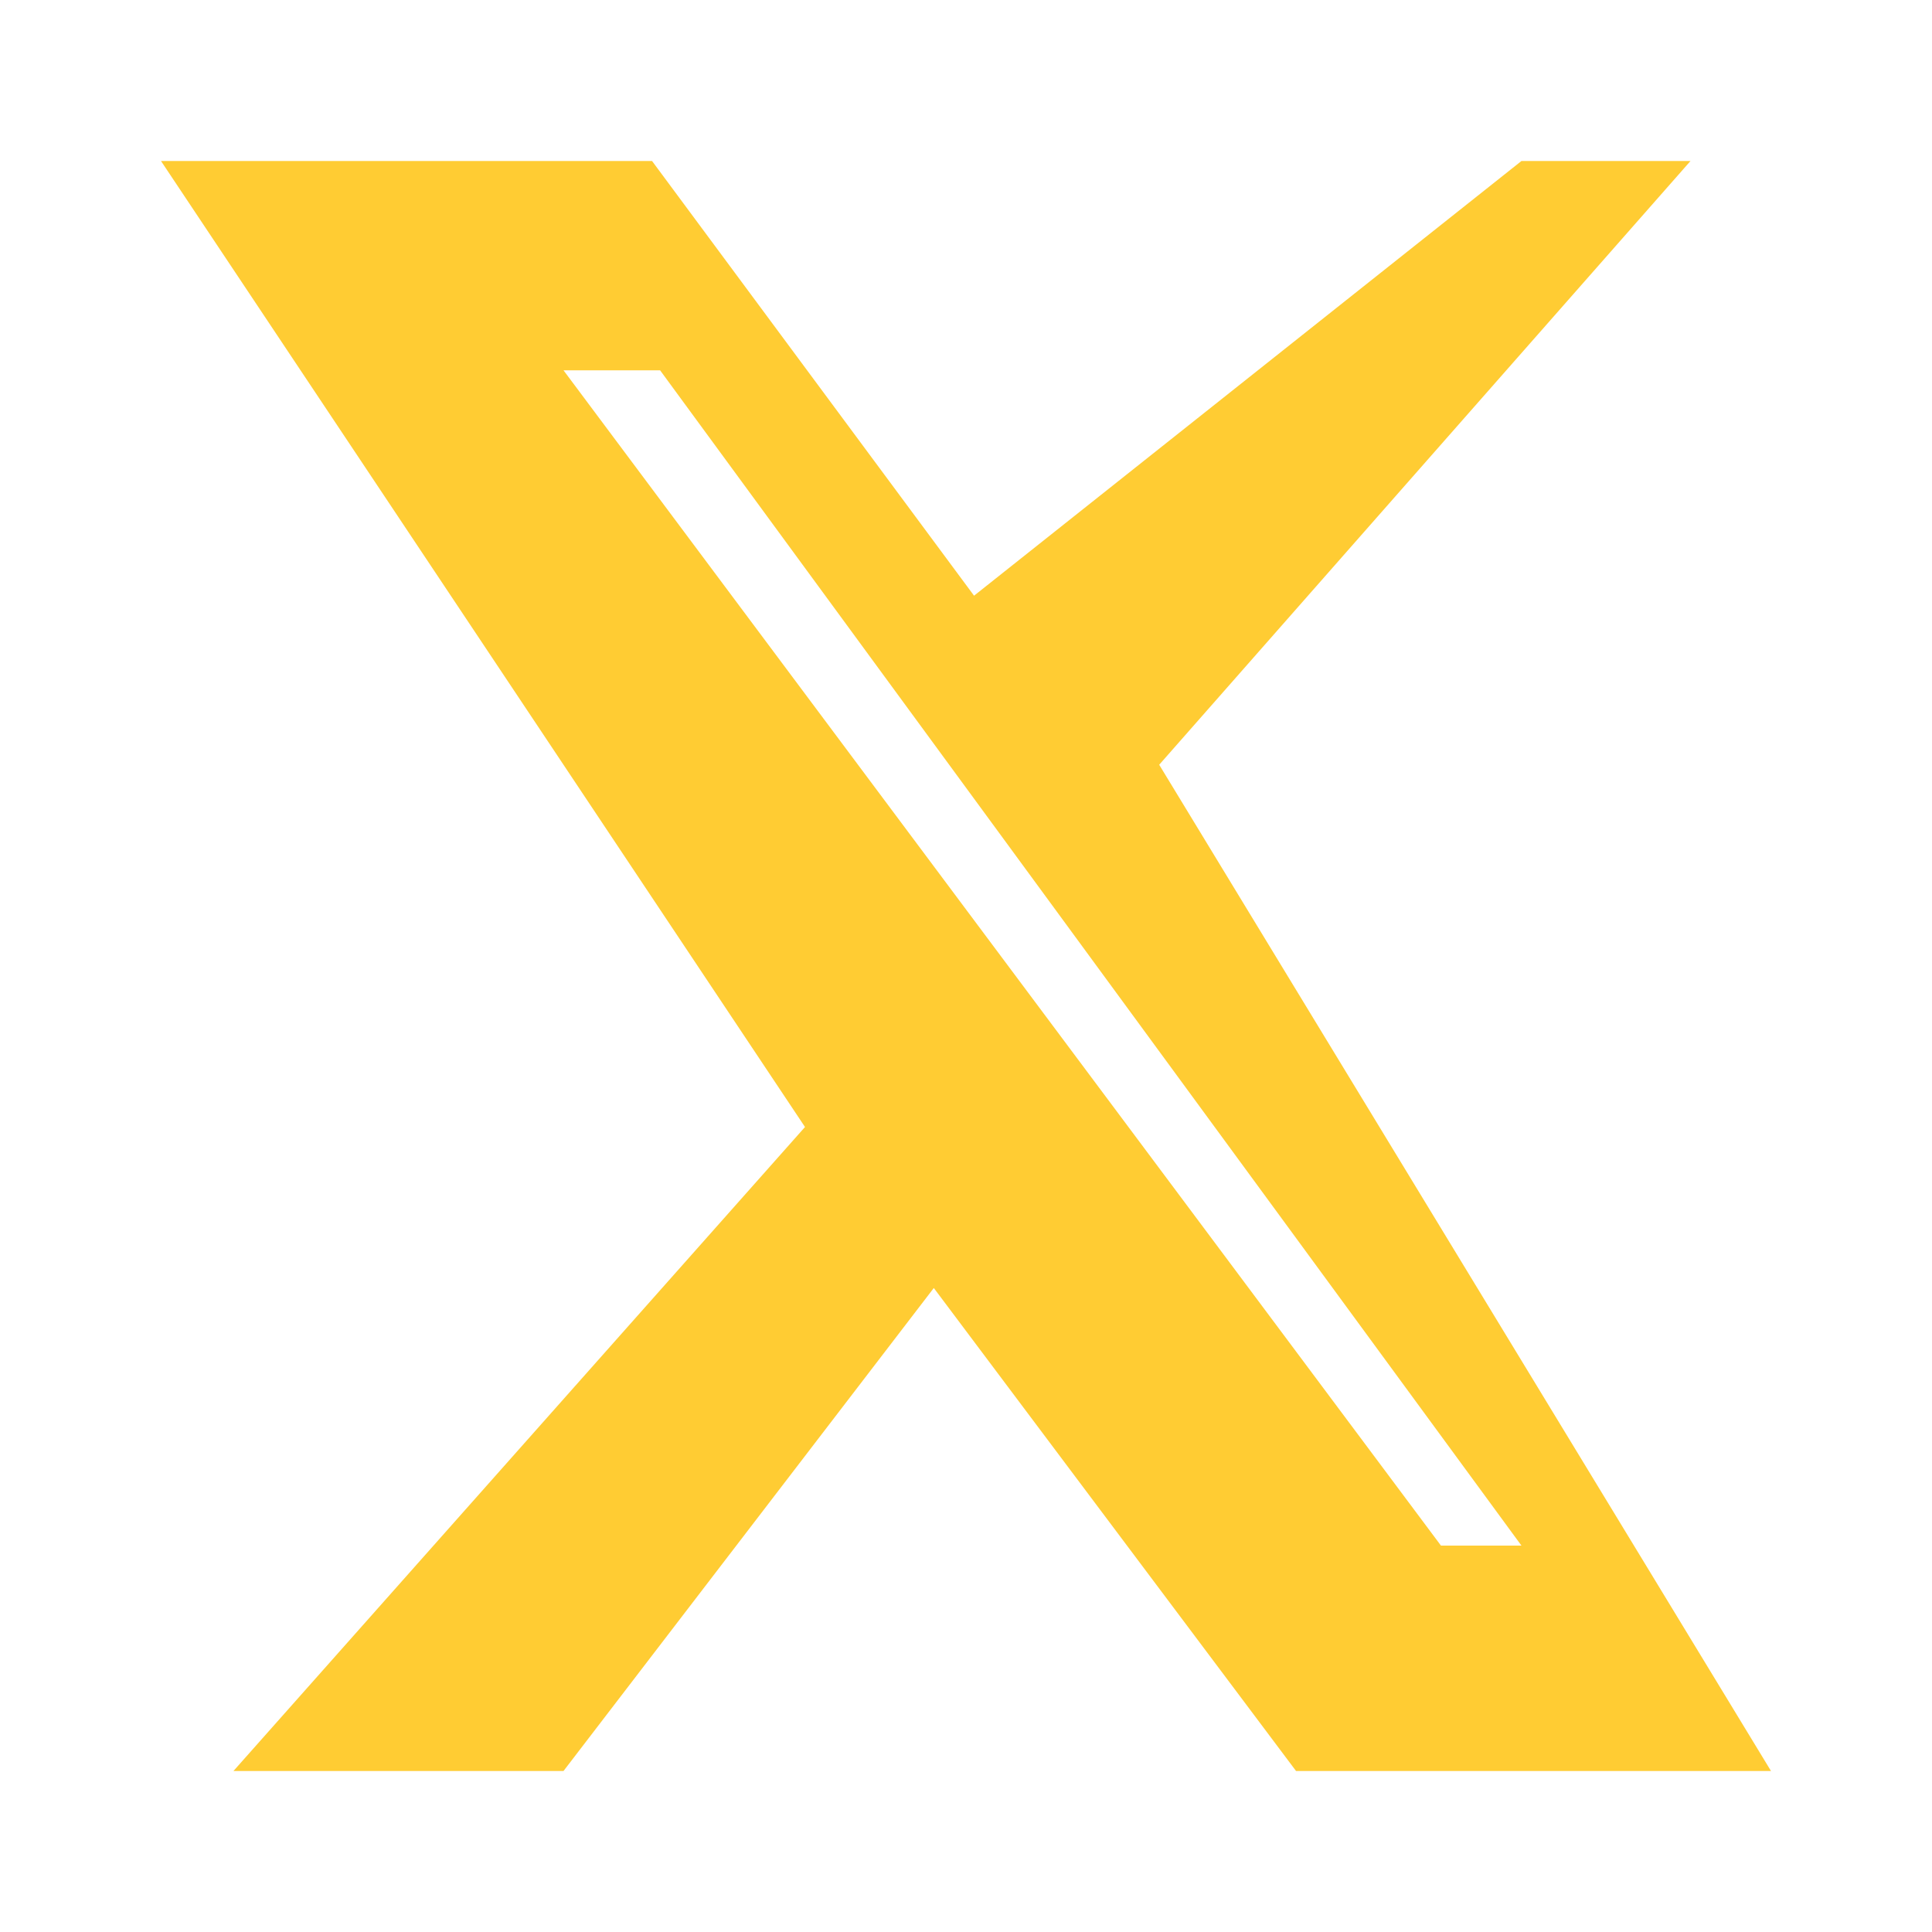
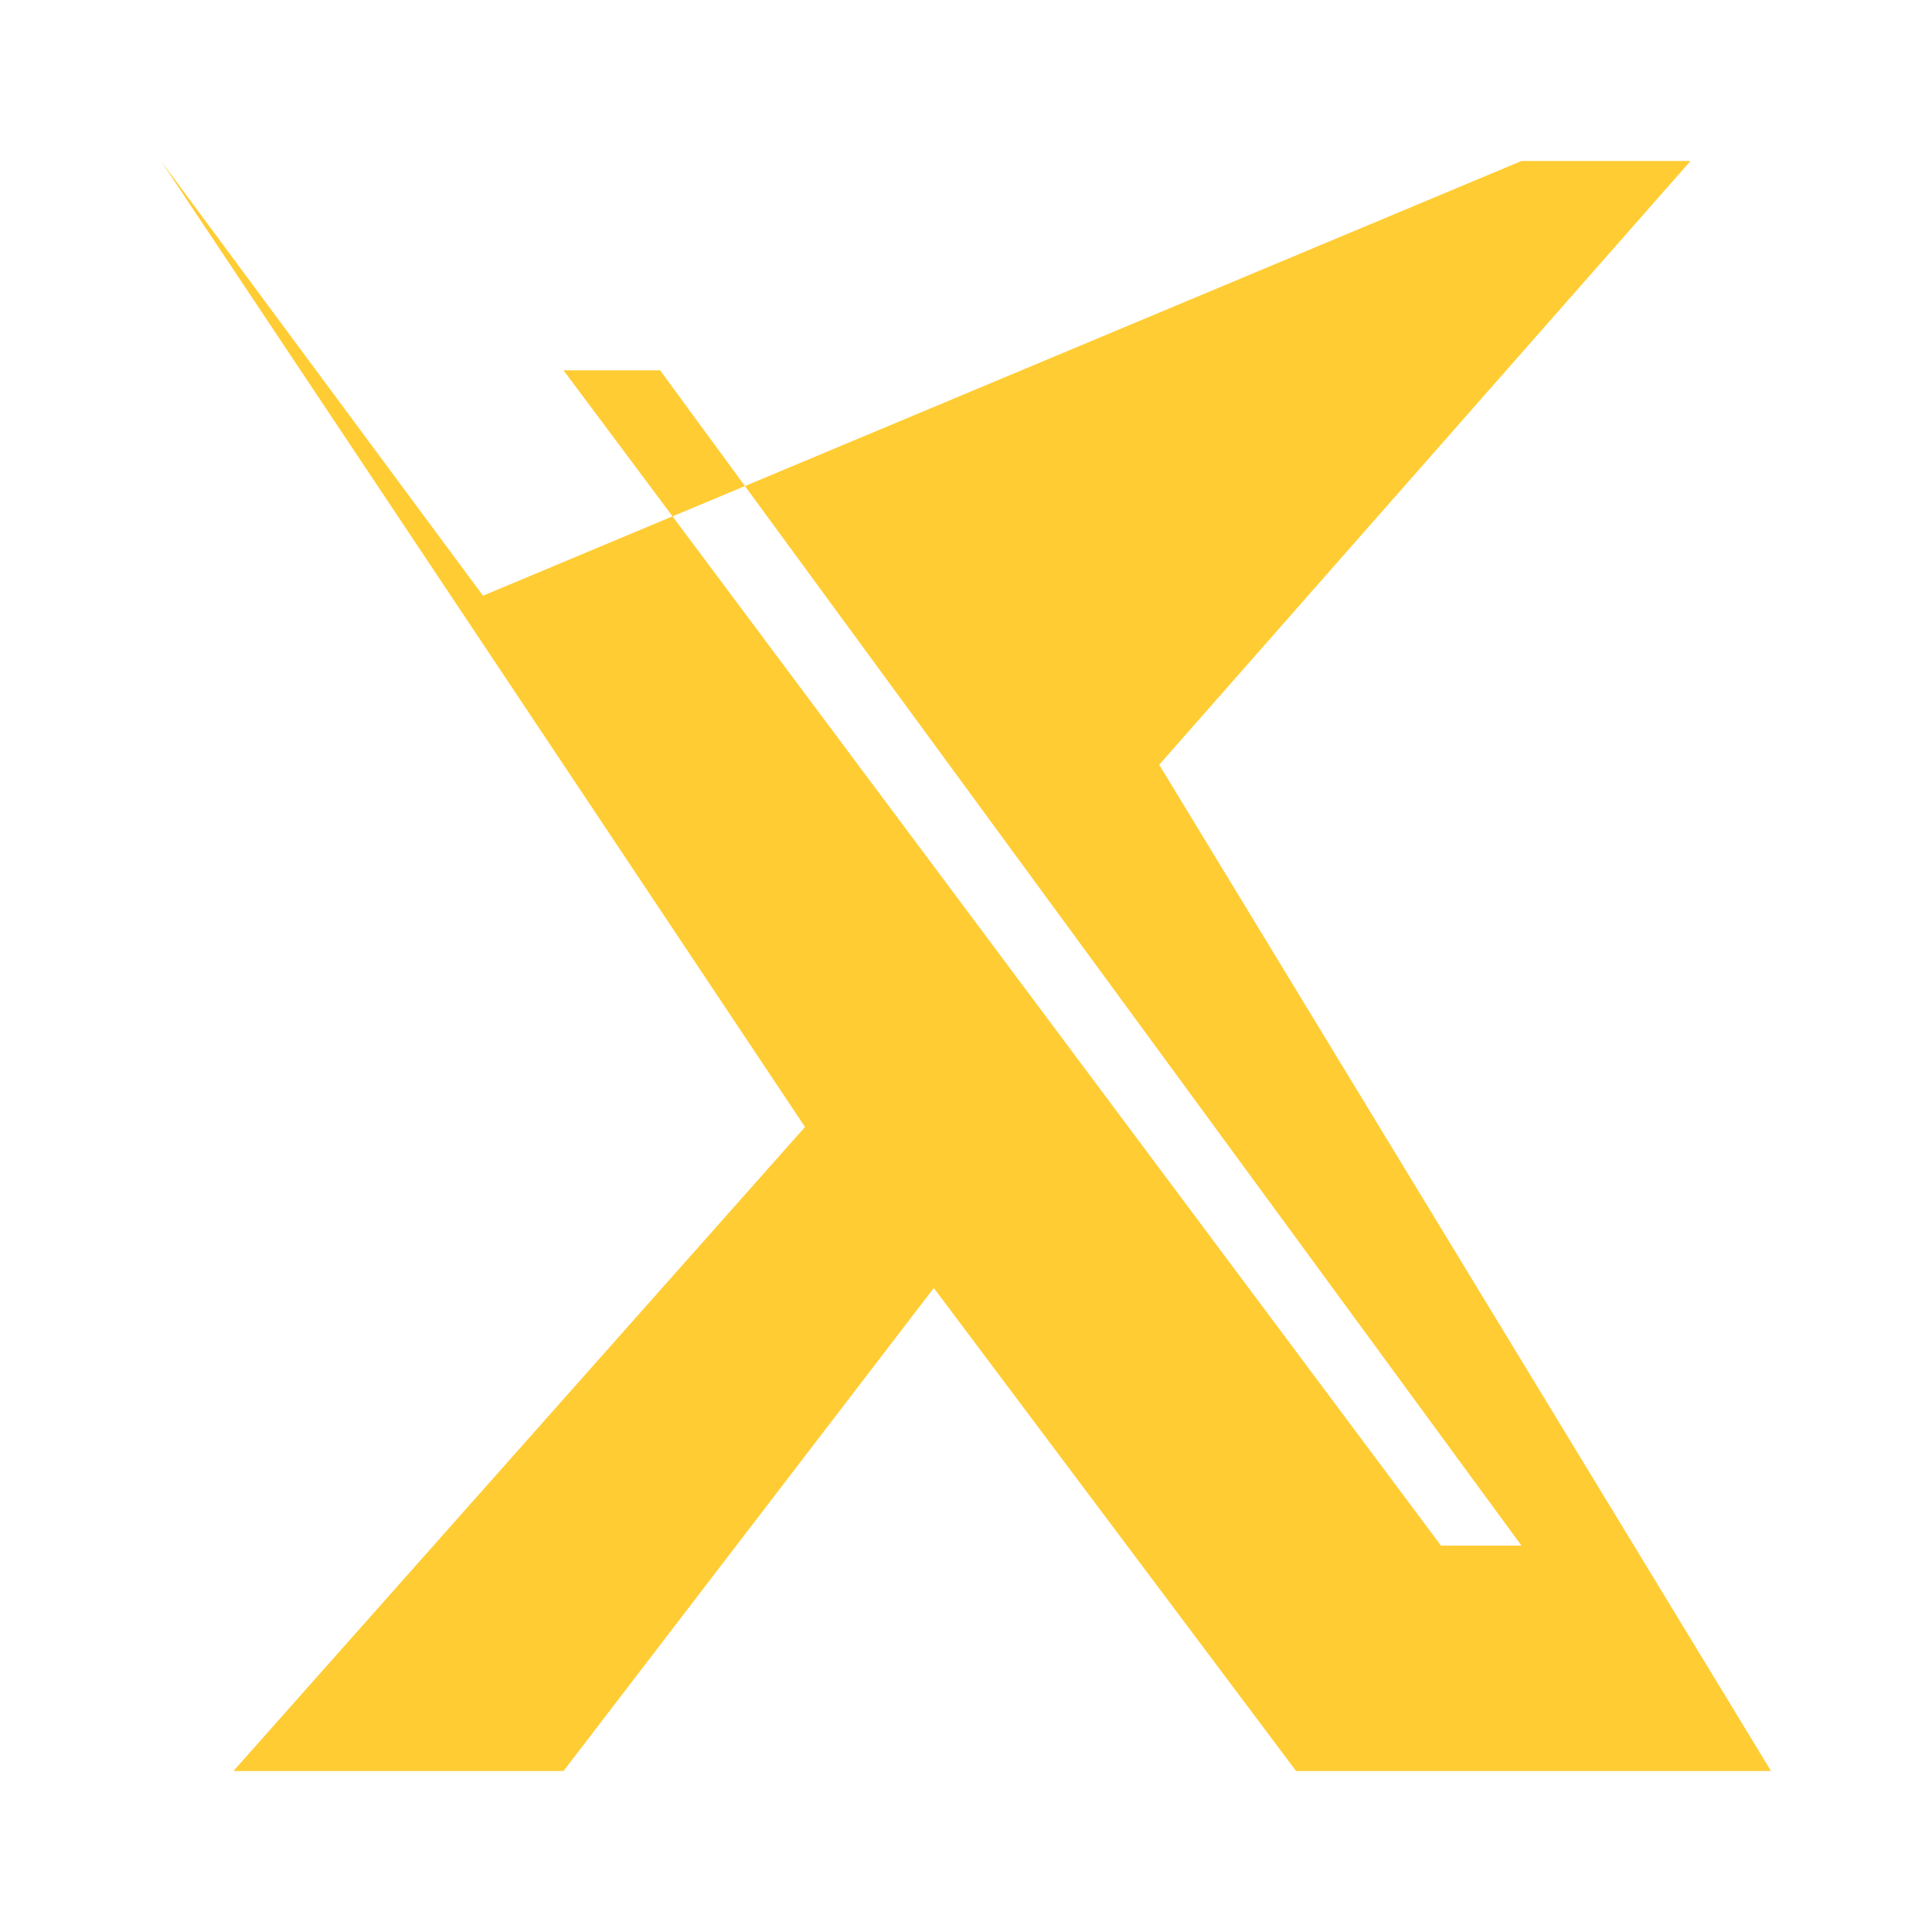
<svg xmlns="http://www.w3.org/2000/svg" viewBox="0 0 24 24" fill="#FFCC33">
-   <path d="M18.9 2H21l-6.6 7.5L22 22h-5.9l-4.5-6L7 22H2.9l7.1-8L2 2h6.1l4 5.4L18.9 2Zm-1 17.2h1L8.2 4.6H7l10.9 14.6Z" />
+   <path d="M18.9 2H21l-6.6 7.5L22 22h-5.9l-4.5-6L7 22H2.9l7.1-8L2 2l4 5.4L18.9 2Zm-1 17.2h1L8.2 4.6H7l10.9 14.6Z" />
</svg>